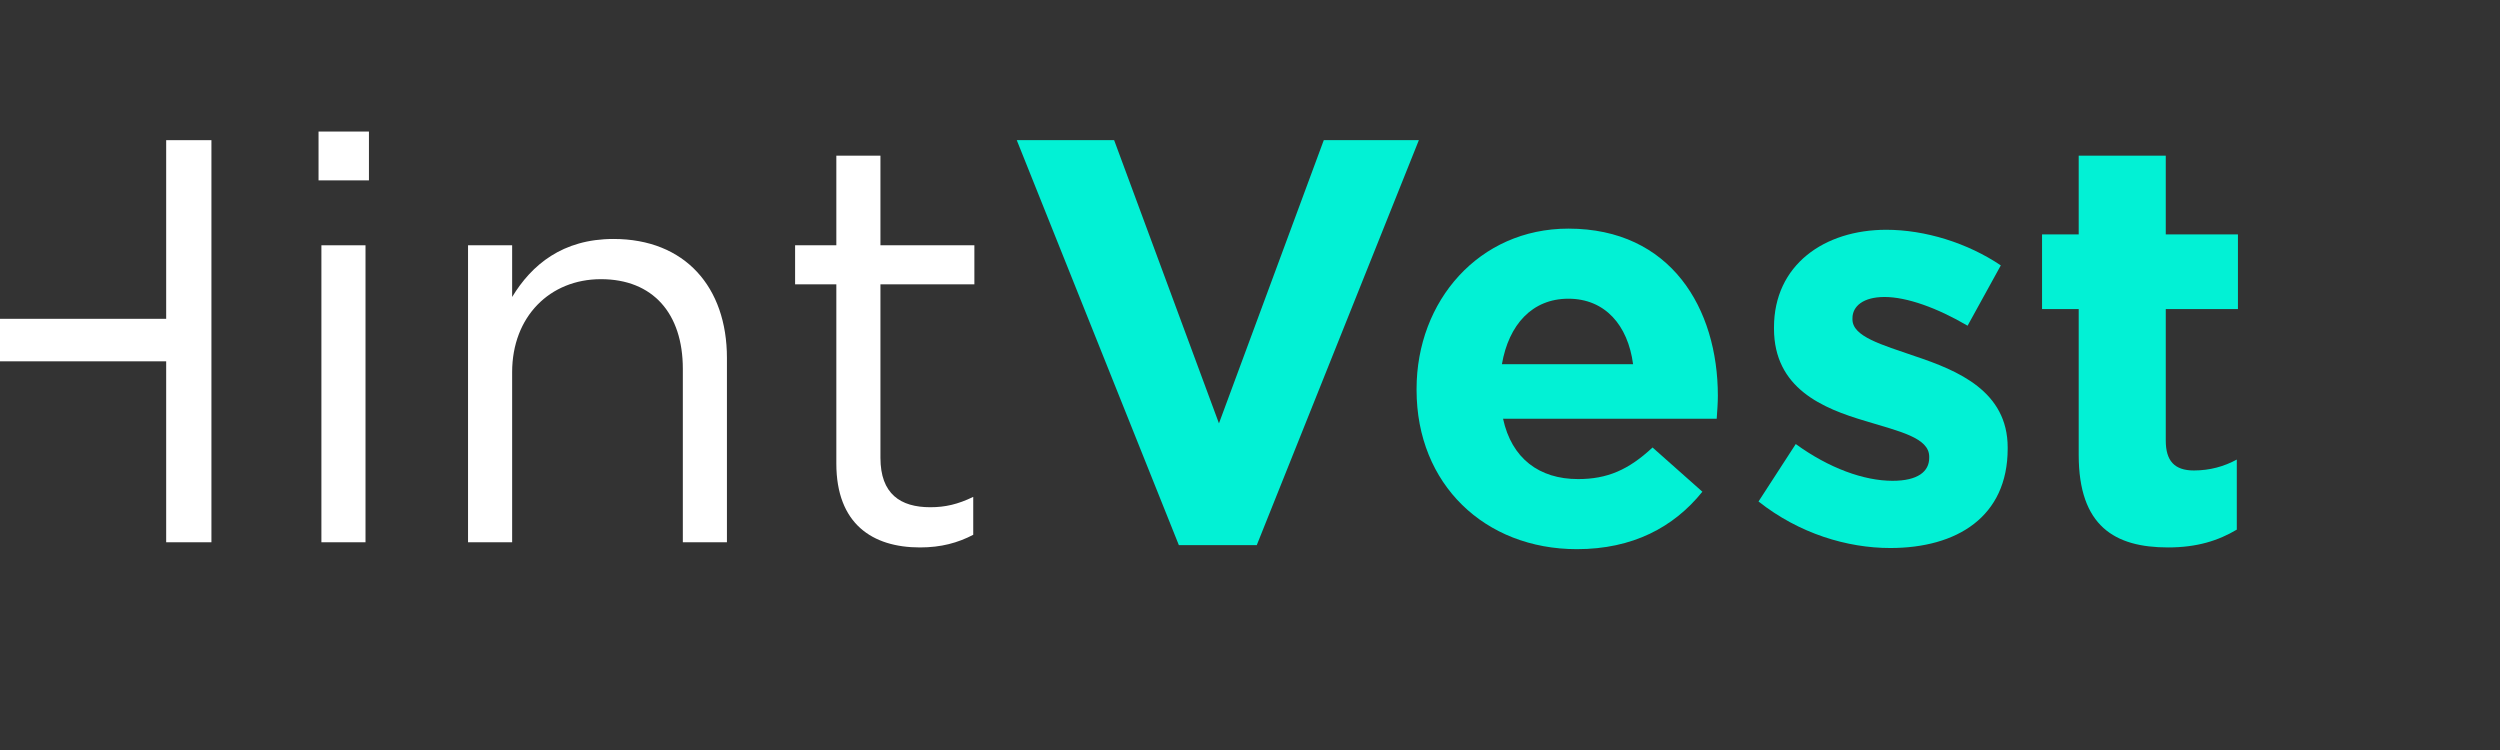
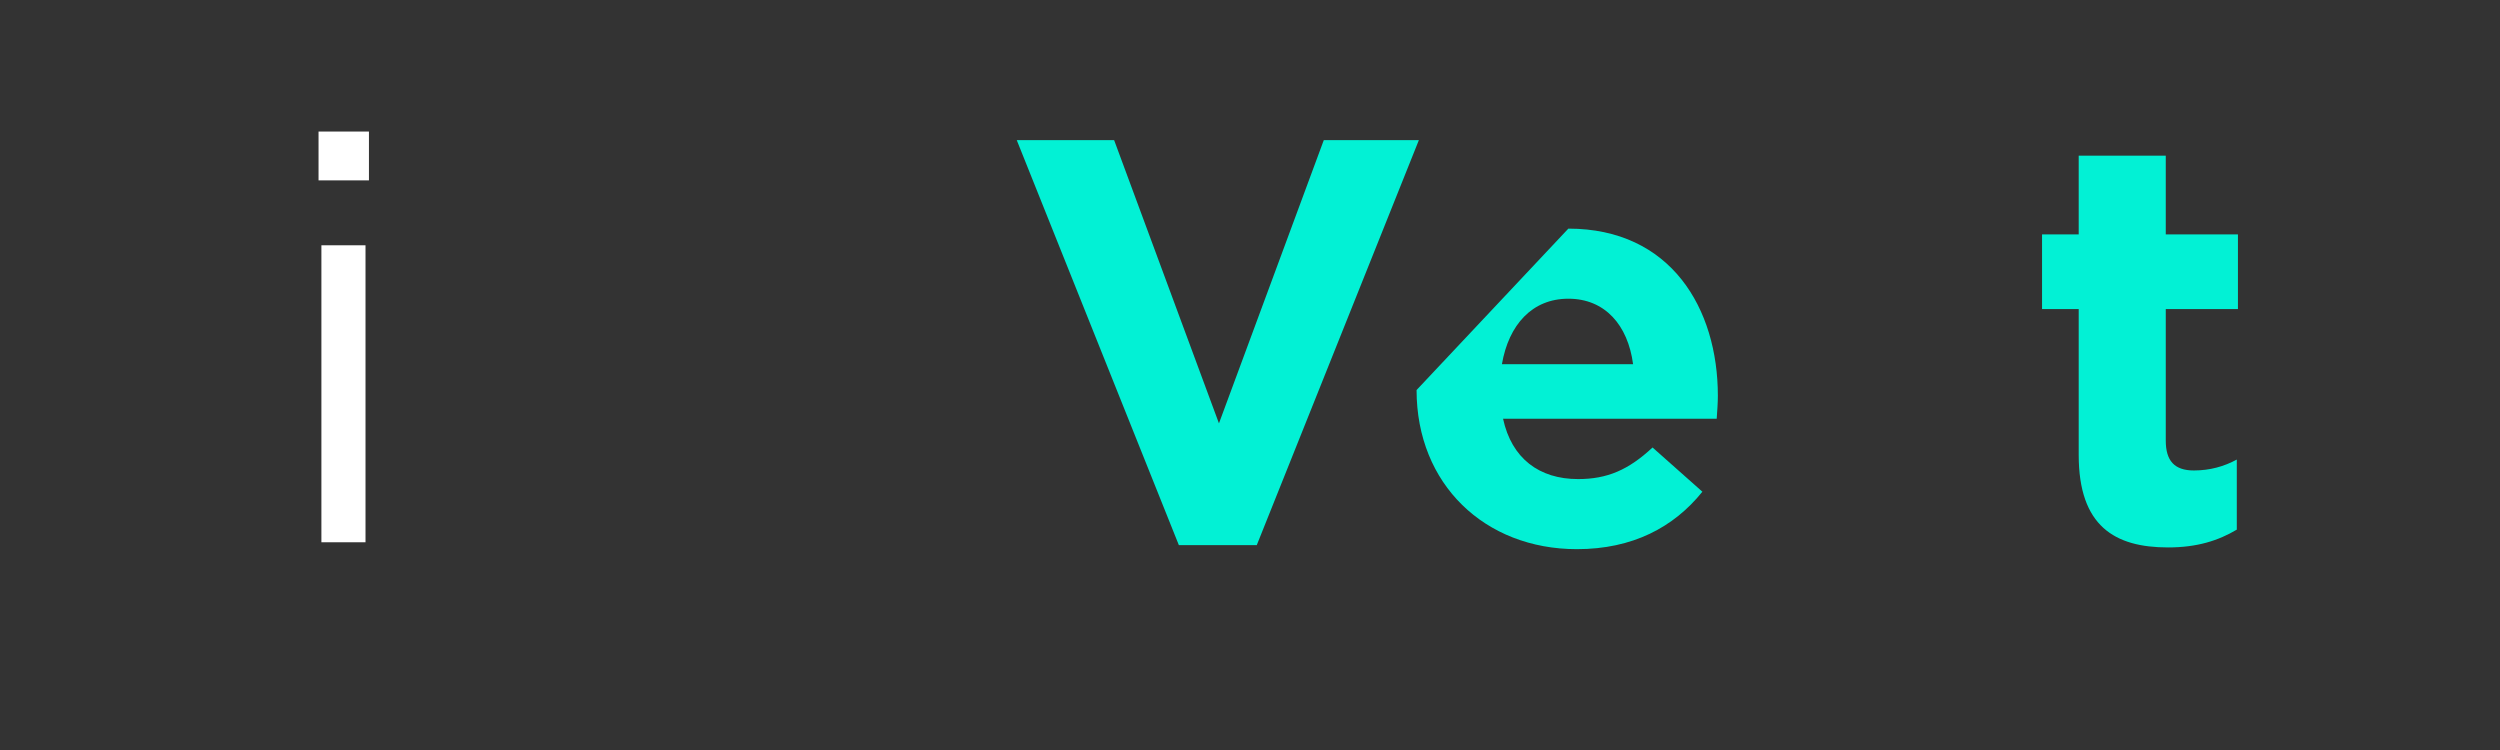
<svg xmlns="http://www.w3.org/2000/svg" xmlns:ns1="http://www.serif.com/" width="100%" height="100%" viewBox="0 0 80 24" version="1.1" xml:space="preserve" style="fill-rule:evenodd;clip-rule:evenodd;stroke-linejoin:round;stroke-miterlimit:2;">
  <rect x="0" y="0" width="80" height="24" fill="#333333" stroke="none" />
  <g transform="matrix(1,0,0,1,-20064.6,-1413.14)">
    <g id="Plan-de-travail12" ns1:id="Plan de travail12" transform="matrix(0.244,0,0,0.071,15232.8,1331.72)">
-       <rect x="19778.6" y="1147.77" width="325.661" height="325.661" style="fill:none;" />
      <g transform="matrix(0.703,0,0,0.605,19431.8,1073.44)">
-         <path d="M506.644,525.162L515.085,525.162L515.085,390.363L558.255,390.363L558.255,525.162L566.696,525.162L566.696,225.608L558.255,225.608L558.255,358.696L515.085,358.696L515.085,225.608L506.644,225.608L506.644,525.162Z" style="fill:white;fill-rule:nonzero;" />
        <path d="M586.678,255.563L596.081,255.563L596.081,219.189L586.678,219.189L586.678,255.563ZM587.212,525.162L595.44,525.162L595.44,303.92L587.212,303.92L587.212,525.162Z" style="fill:white;fill-rule:nonzero;" />
-         <path d="M614.567,525.162L622.795,525.162L622.795,398.493C622.795,356.984 629.848,329.168 639.358,329.168C649.082,329.168 654.638,354.844 654.638,395.926L654.638,525.162L662.866,525.162L662.866,387.795C662.866,335.159 655.066,299.213 641.709,299.213C632.198,299.213 626.428,318.47 622.795,342.434L622.795,303.92L614.567,303.92L614.567,525.162Z" style="fill:white;fill-rule:nonzero;" />
-         <path d="M698.876,529.014C702.83,529.014 705.929,525.59 708.814,519.599L708.814,491.355C705.929,496.918 703.578,499.058 700.8,499.058C695.243,499.058 691.503,489.216 691.503,462.256L691.503,333.019L709.027,333.019L709.027,303.92L691.503,303.92L691.503,237.162L683.275,237.162L683.275,303.92L675.582,303.92L675.582,333.019L683.275,333.019L683.275,466.535C683.275,511.468 690.007,529.014 698.876,529.014Z" style="fill:white;fill-rule:nonzero;" />
        <path d="M747.175,527.302L761.707,527.302L791.947,225.608L774.209,225.608L754.655,436.58L735.1,225.608L716.935,225.608L747.175,527.302Z" style="fill:rgb(2,241,213);fill-rule:nonzero;" />
-         <path d="M821.439,530.297C831.804,530.297 839.498,514.036 844.84,487.504L835.544,454.553C831.056,471.242 827.103,478.089 821.653,478.089C814.387,478.089 809.258,462.684 807.655,433.156L847.512,433.156C847.619,427.165 847.726,421.174 847.726,416.039C847.726,350.993 838.963,291.51 819.836,291.51C803.167,291.51 791.52,345.43 791.52,410.904L791.52,411.759C791.52,481.941 804.235,530.297 821.439,530.297ZM807.441,392.502C808.723,362.975 813.104,343.718 819.836,343.718C826.675,343.718 830.949,363.403 831.911,392.502L807.441,392.502Z" style="fill:rgb(2,241,213);fill-rule:nonzero;" />
-         <path d="M879.889,529.442C892.284,529.442 901.794,506.333 901.794,455.409L901.794,454.553C901.794,412.615 892.498,397.21 884.484,386.511C878.286,377.953 872.837,371.962 872.837,359.123L872.837,358.268C872.837,349.281 874.867,342.434 878.82,342.434C882.988,342.434 888.651,350.565 894.314,363.831L900.512,318.898C894.314,302.208 886.407,292.366 879.141,292.366C867.601,292.366 858.197,318.47 858.197,365.115L858.197,365.97C858.197,410.476 867.28,425.453 875.294,434.868C881.599,442.571 887.155,447.278 887.155,461.4L887.155,462.256C887.155,472.526 885.018,479.373 880.316,479.373C874.974,479.373 868.456,469.959 862.258,451.985L855.312,494.779C862.899,518.743 871.875,529.442 879.889,529.442Z" style="fill:rgb(2,241,213);fill-rule:nonzero;" />
+         <path d="M821.439,530.297C831.804,530.297 839.498,514.036 844.84,487.504L835.544,454.553C831.056,471.242 827.103,478.089 821.653,478.089C814.387,478.089 809.258,462.684 807.655,433.156L847.512,433.156C847.619,427.165 847.726,421.174 847.726,416.039C847.726,350.993 838.963,291.51 819.836,291.51L791.52,411.759C791.52,481.941 804.235,530.297 821.439,530.297ZM807.441,392.502C808.723,362.975 813.104,343.718 819.836,343.718C826.675,343.718 830.949,363.403 831.911,392.502L807.441,392.502Z" style="fill:rgb(2,241,213);fill-rule:nonzero;" />
        <path d="M931.714,529.014C937.163,529.014 941.117,523.878 944.536,515.748L944.536,463.54C942.186,468.675 939.514,471.67 936.522,471.67C932.889,471.67 931.286,464.395 931.286,449.418L931.286,351.421L944.75,351.421L944.75,295.789L931.286,295.789L931.286,237.162L915.044,237.162L915.044,295.789L908.206,295.789L908.206,351.421L915.044,351.421L915.044,460.116C915.044,513.18 921.776,529.014 931.714,529.014Z" style="fill:rgb(2,241,213);fill-rule:nonzero;" />
      </g>
    </g>
  </g>
</svg>